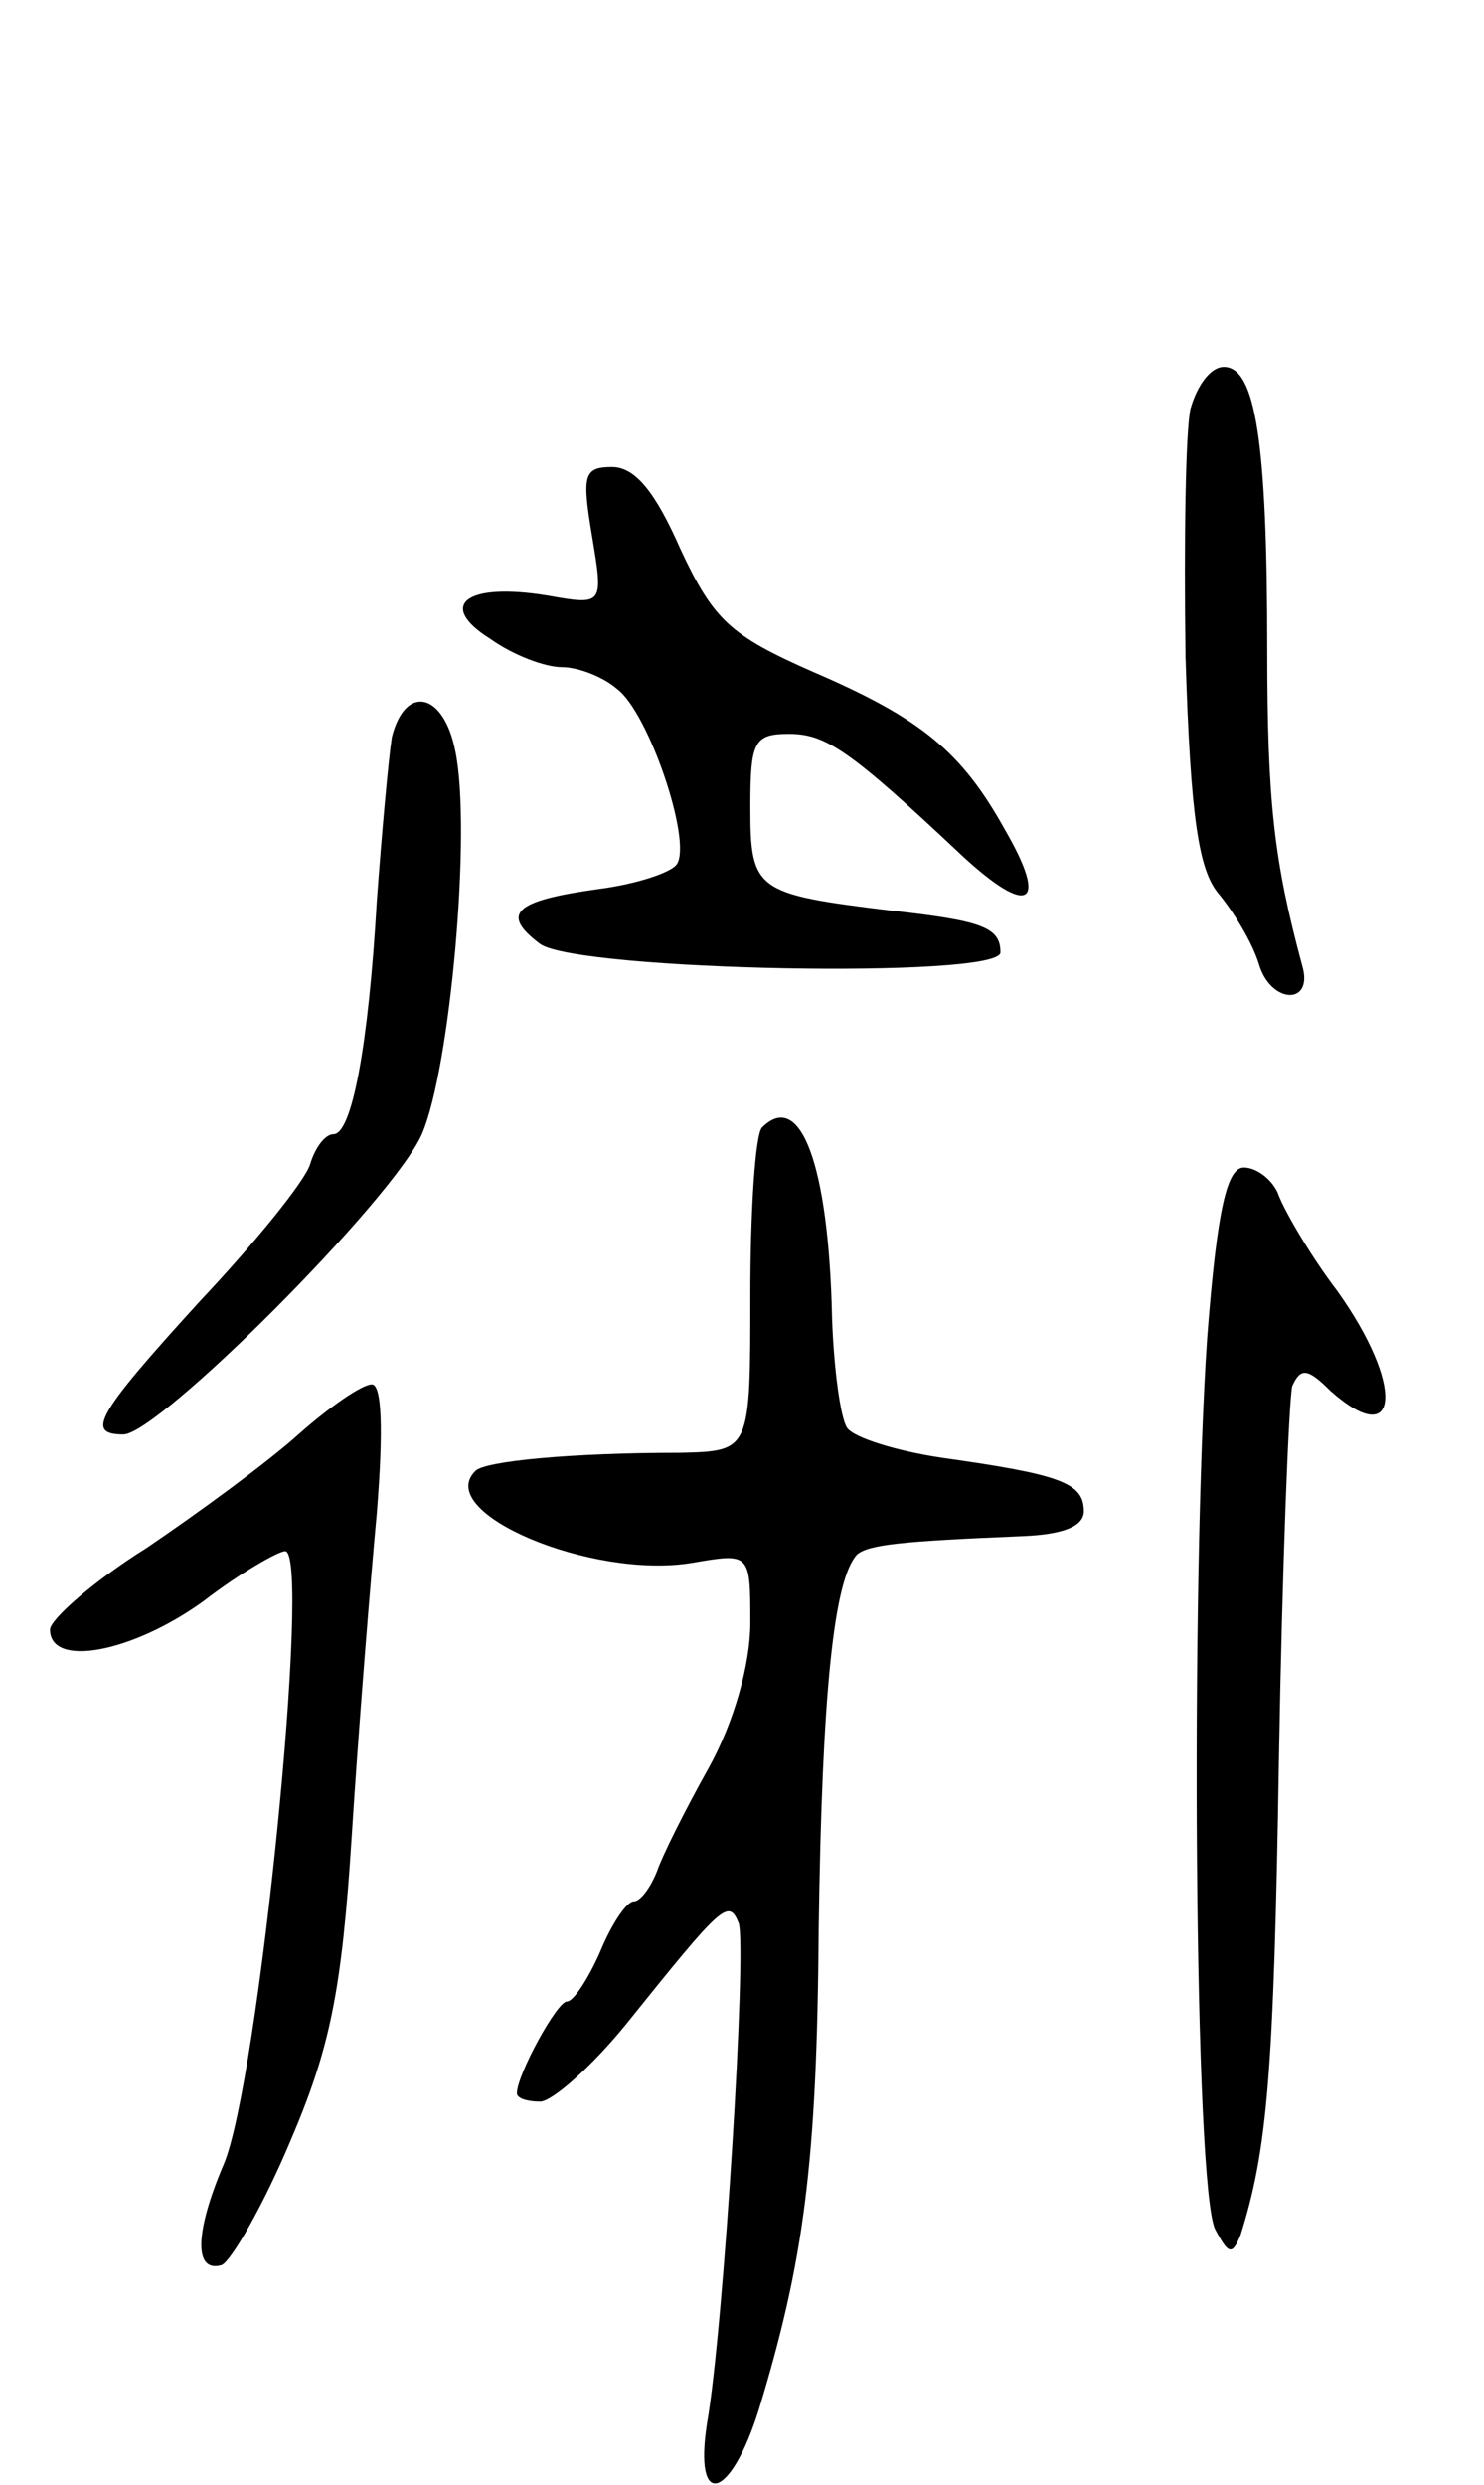
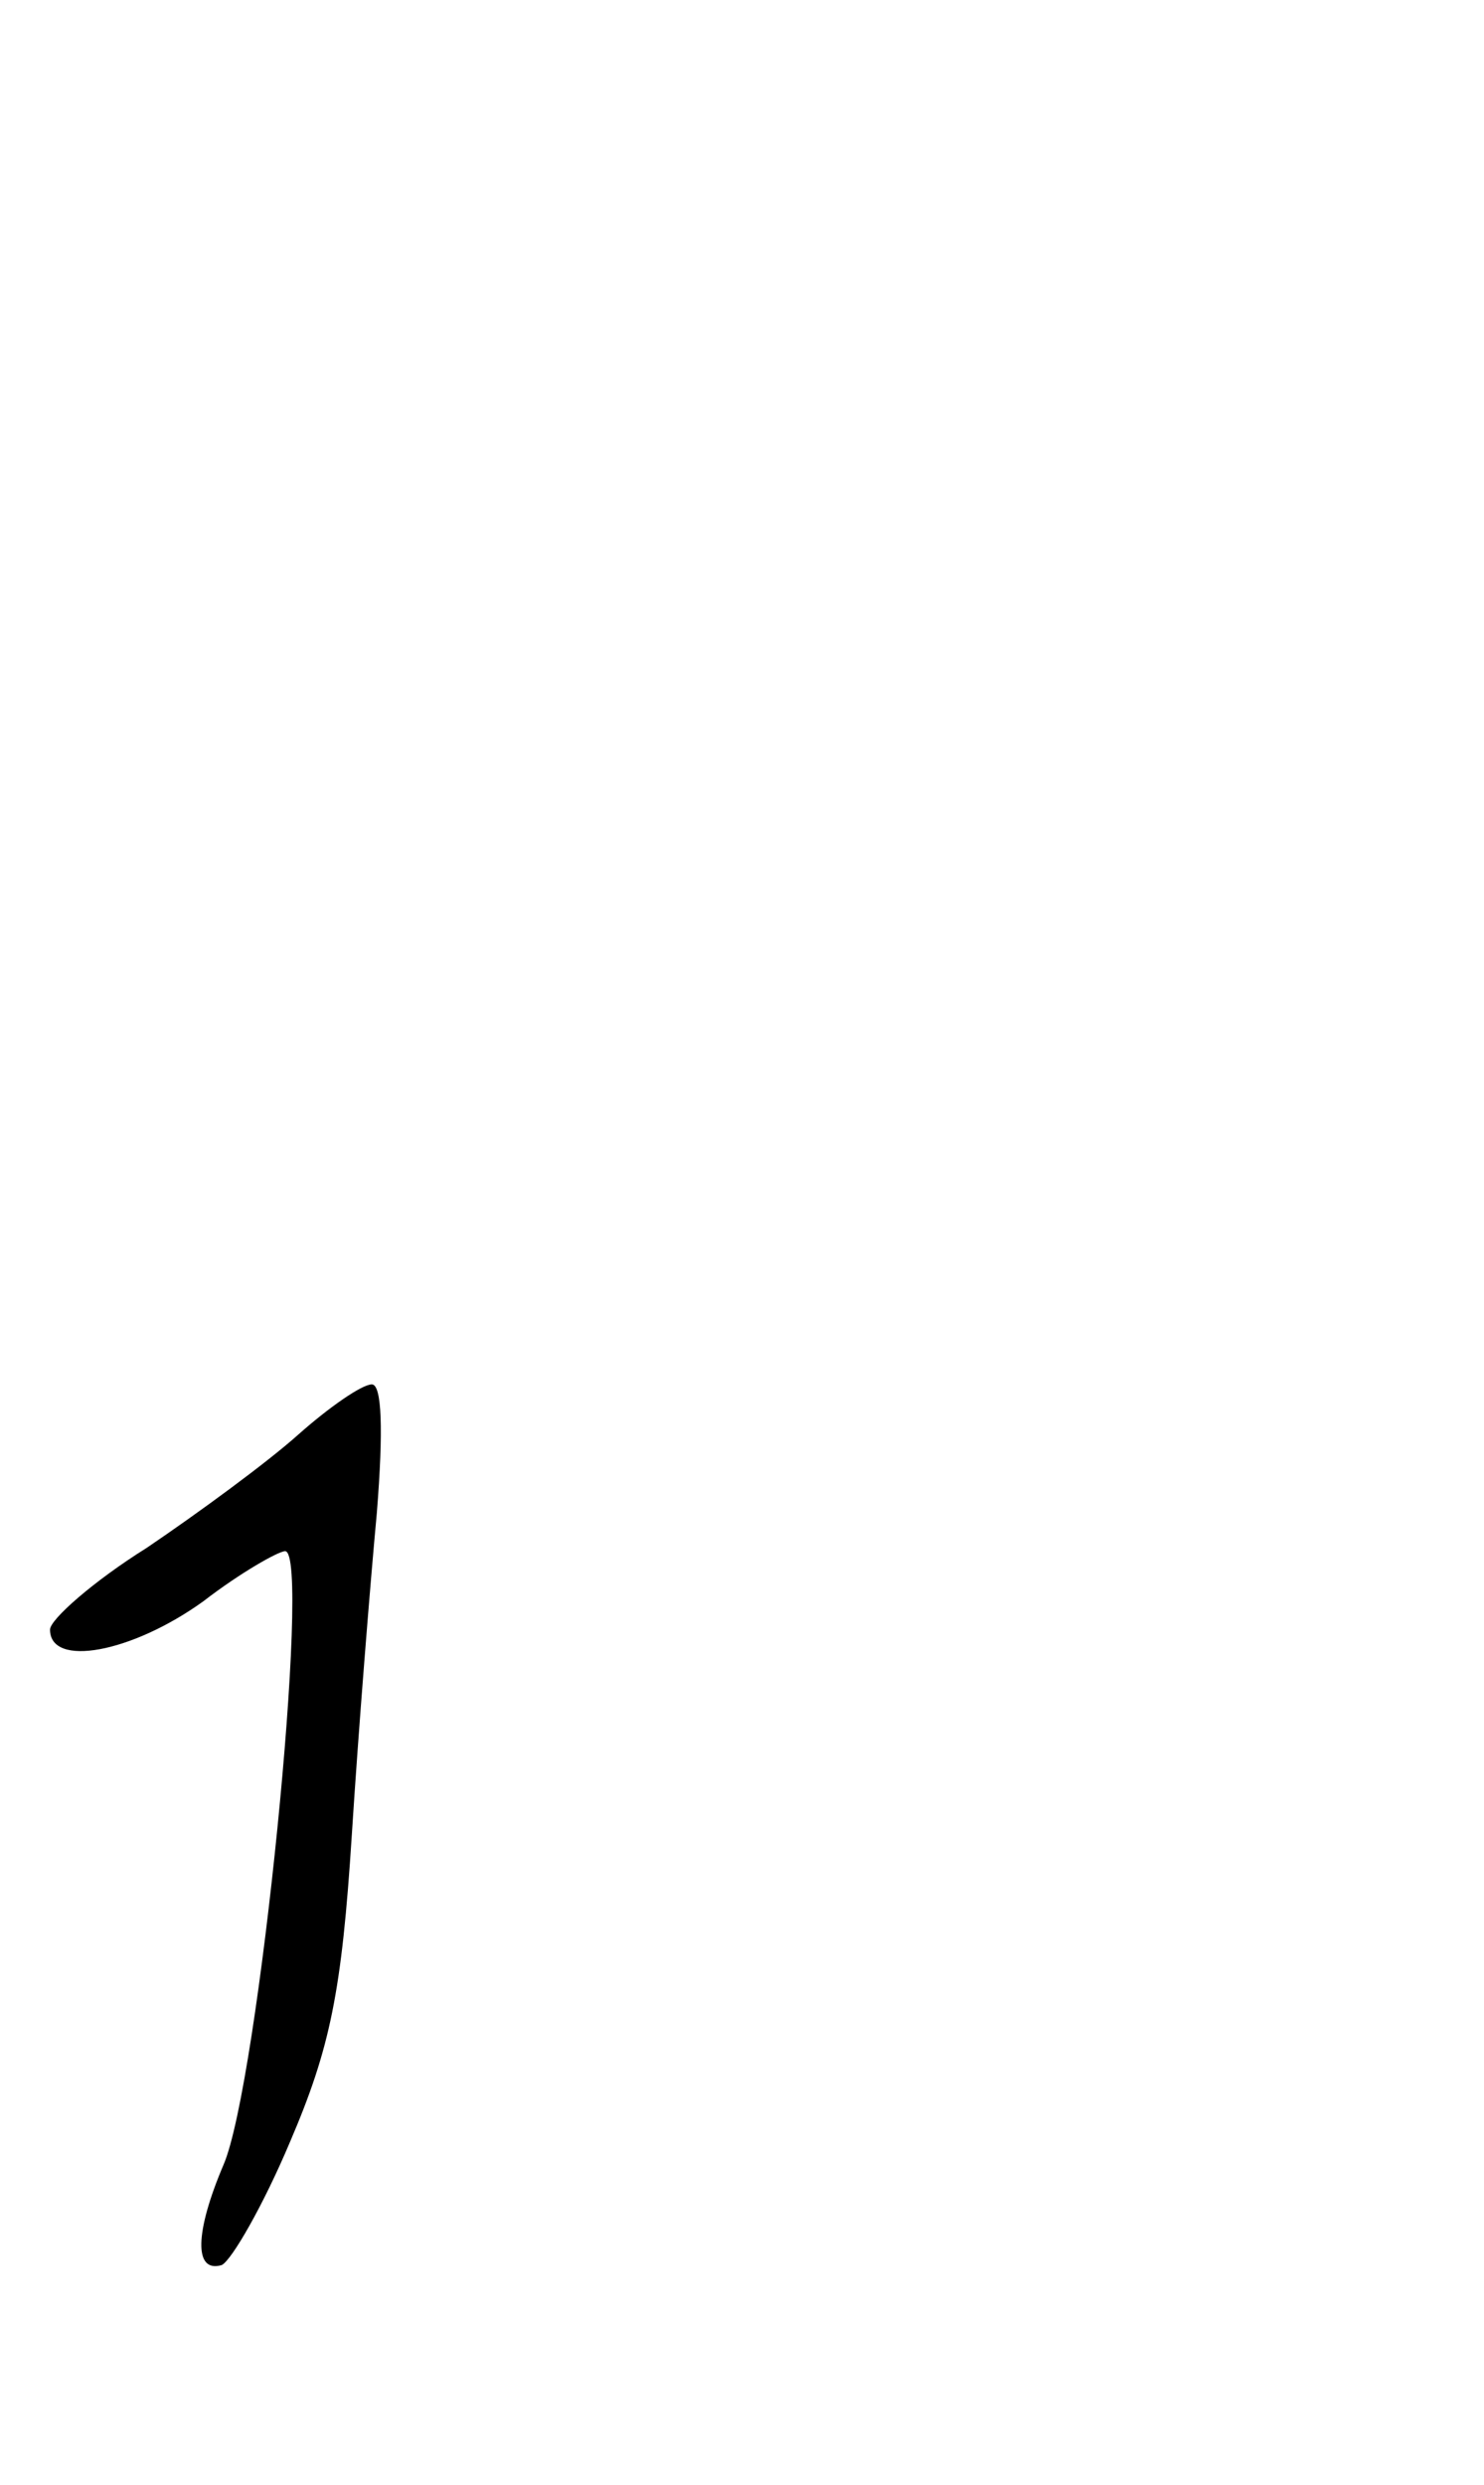
<svg xmlns="http://www.w3.org/2000/svg" version="1.0" width="89" height="149" viewBox="0 0 89 149">
  <g transform="translate(0,149) scale(0.1,-0.1)">
-     <path d="M714 1245 c-3 -13 -4 -80 -3 -149 3 -97 8 -128 20 -142 9 -11 20 -29 24 -42 7 -24 33 -25 26 -1 -17 63 -21 98 -21 190 0 124 -7 169 -26 169 -8 0 -16 -11 -20 -25z" />
-     <path d="M355 1169 c7 -42 7 -42 -27 -36 -49 8 -66 -6 -34 -26 14 -10 33 -17 43 -17 10 0 25 -6 33 -13 19 -14 45 -91 36 -105 -3 -5 -24 -12 -47 -15 -51 -7 -59 -15 -35 -33 23 -16 276 -21 276 -5 0 15 -11 19 -65 25 -82 10 -85 12 -85 62 0 39 2 44 23 44 22 0 36 -9 104 -73 40 -37 52 -30 26 15 -26 47 -50 67 -115 95 -50 22 -60 31 -80 74 -15 34 -27 49 -41 49 -17 0 -18 -5 -12 -41z" />
-     <path d="M235 1048 c-2 -13 -6 -57 -9 -98 -5 -87 -15 -140 -26 -140 -5 0 -11 -8 -14 -18 -3 -10 -33 -47 -66 -82 -62 -68 -69 -80 -46 -80 21 0 162 141 179 180 17 39 30 183 20 230 -7 35 -30 40 -38 8z" />
-     <path d="M457 814 c-4 -4 -7 -49 -7 -101 0 -93 0 -93 -42 -94 -65 0 -118 -5 -123 -11 -25 -25 70 -65 130 -55 35 6 35 6 35 -36 0 -25 -10 -60 -25 -87 -14 -25 -28 -53 -31 -62 -4 -10 -10 -18 -14 -18 -4 0 -13 -13 -20 -30 -7 -16 -16 -30 -20 -30 -6 0 -30 -44 -30 -55 0 -3 6 -5 14 -5 7 0 31 21 52 47 57 71 61 75 67 60 5 -14 -9 -244 -19 -300 -8 -52 14 -46 31 8 27 89 35 147 36 289 2 141 9 209 23 224 7 6 27 8 99 11 25 1 37 6 37 15 0 17 -14 22 -85 32 -27 4 -53 12 -57 18 -4 6 -8 36 -9 66 -2 92 -19 137 -42 114z" />
-     <path d="M724 688 c-10 -146 -8 -513 5 -535 8 -15 10 -15 15 -3 16 51 20 96 23 285 2 116 6 216 8 224 5 11 9 11 23 -3 42 -37 44 4 4 60 -16 21 -31 47 -35 57 -3 9 -13 17 -21 17 -10 0 -16 -24 -22 -102z" />
    <path d="M179 630 c-19 -17 -60 -47 -91 -68 -32 -20 -58 -43 -58 -49 0 -23 49 -14 92 17 22 17 45 30 49 30 16 0 -16 -320 -37 -368 -17 -40 -18 -65 -1 -60 6 3 25 36 41 74 24 56 31 90 37 184 4 63 11 150 15 193 4 50 3 77 -3 77 -6 0 -26 -14 -44 -30z" />
  </g>
</svg>